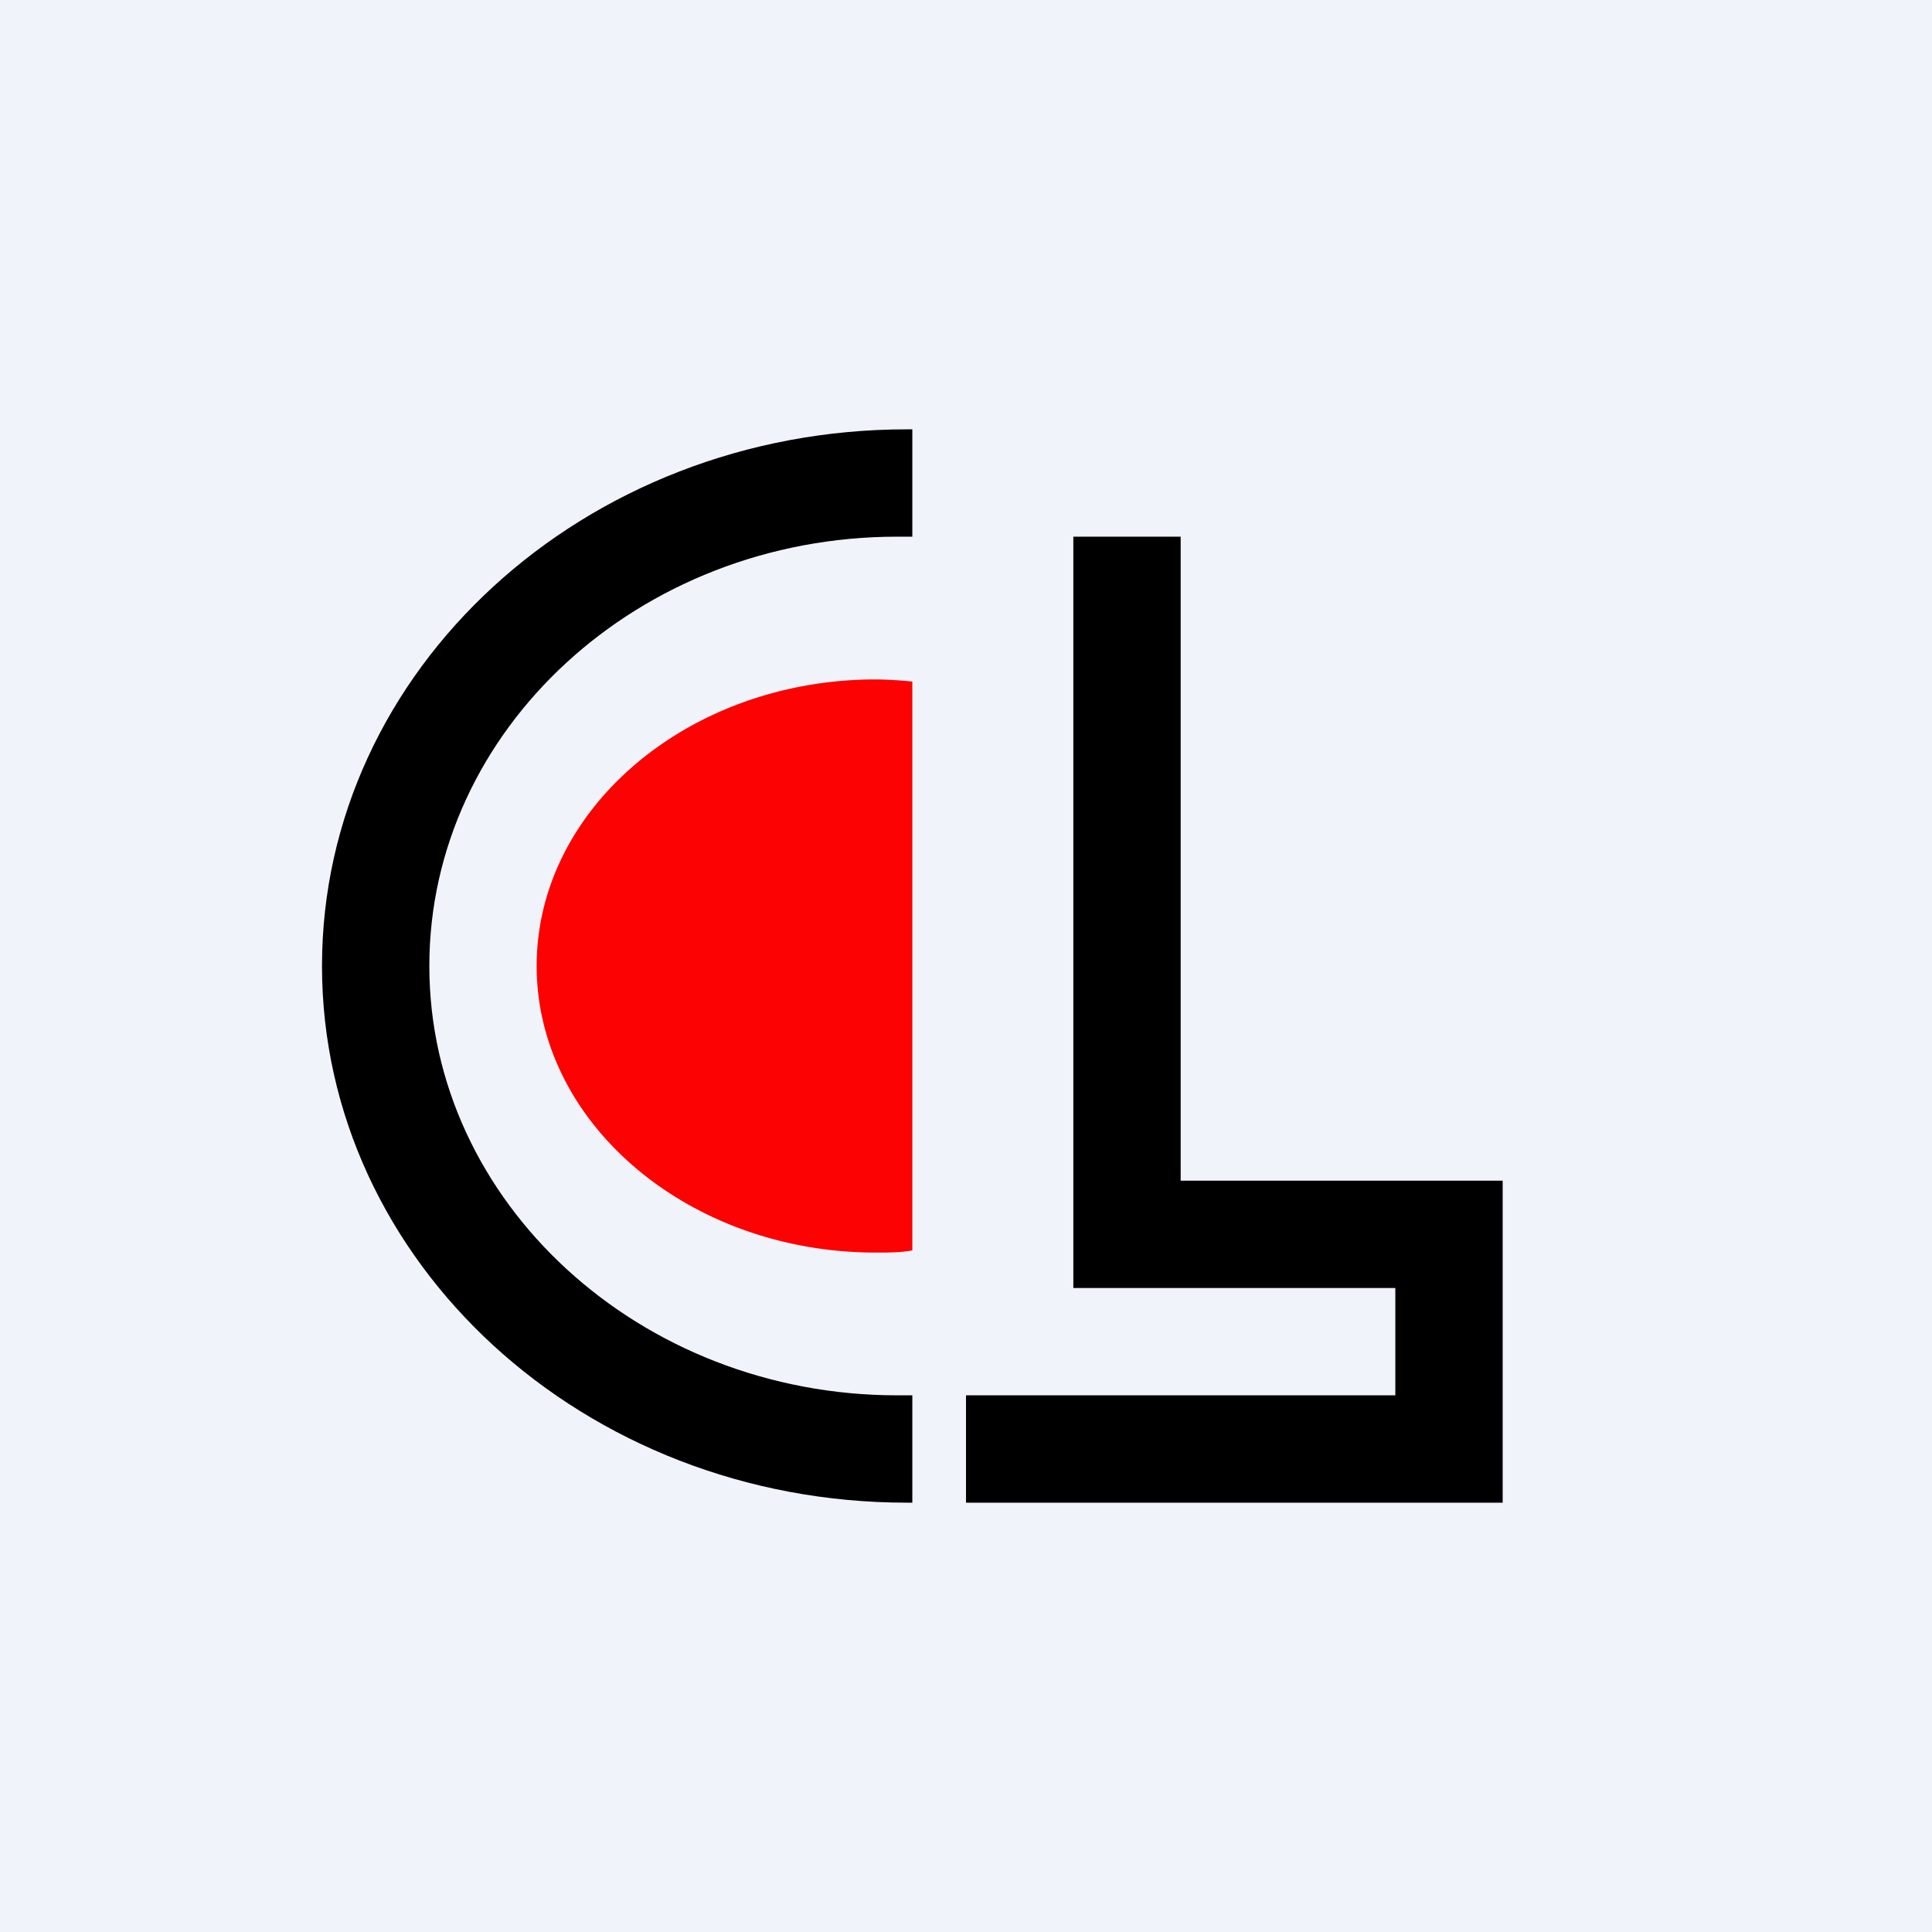
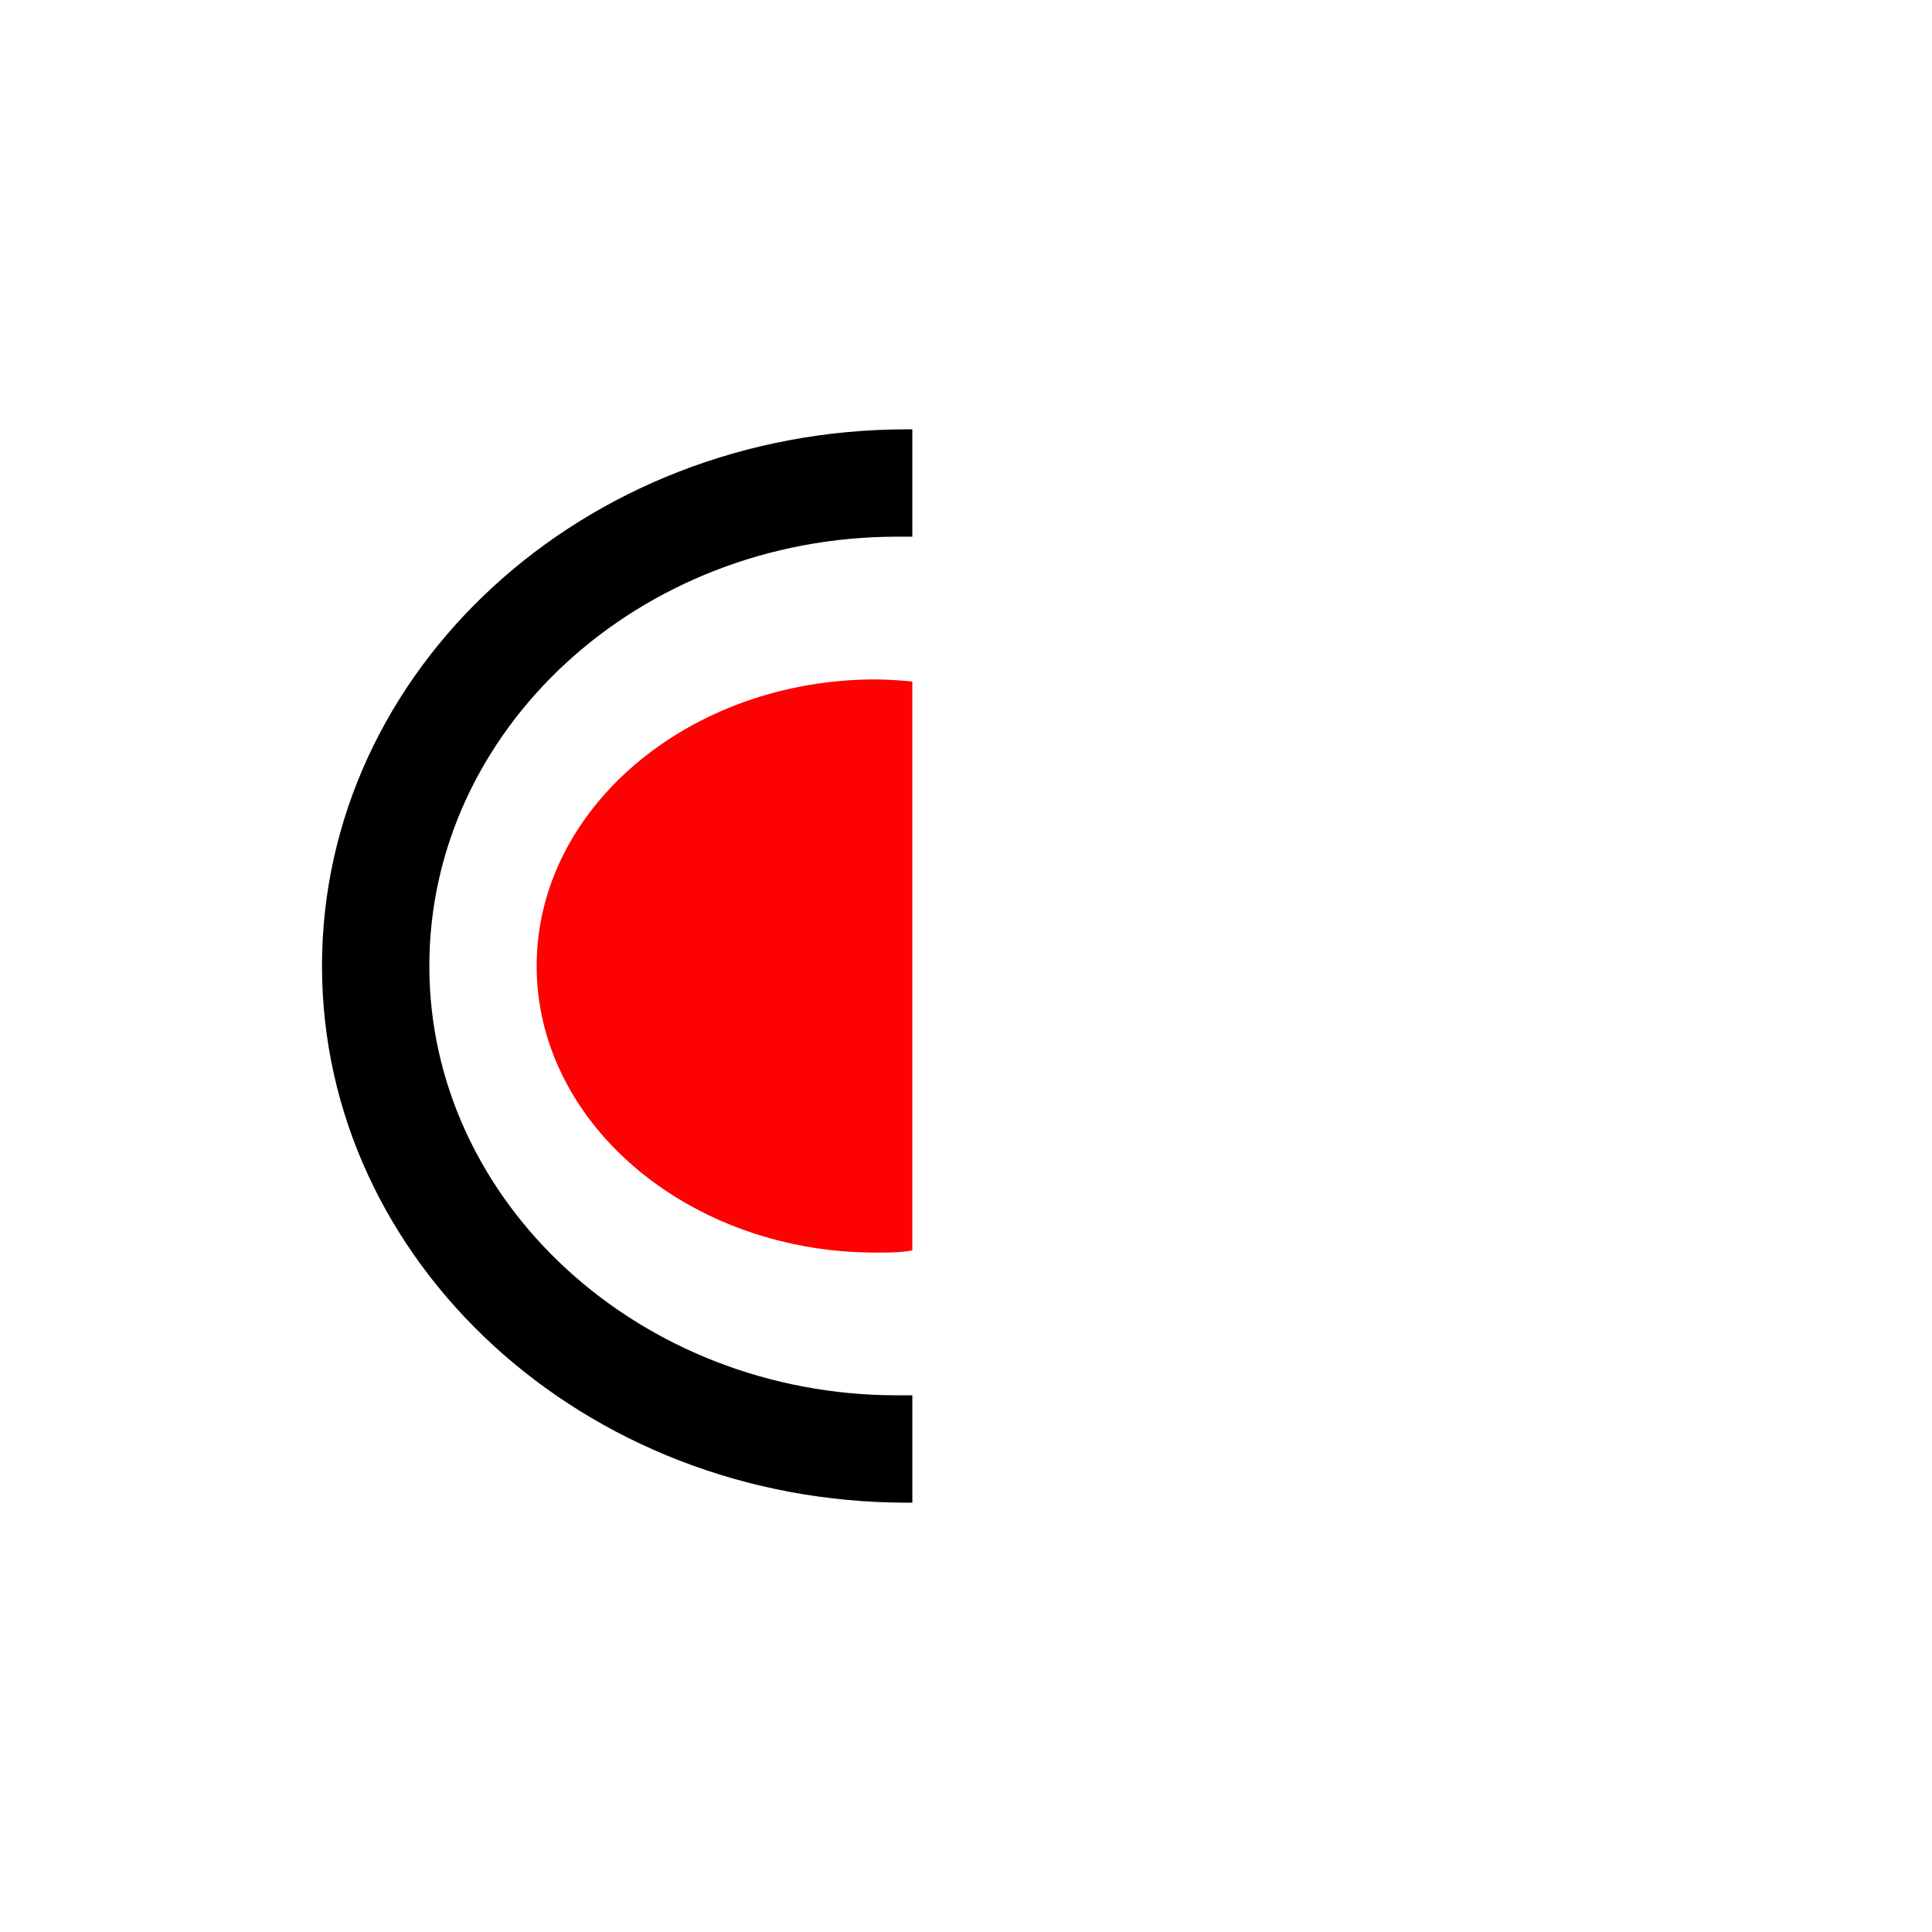
<svg xmlns="http://www.w3.org/2000/svg" width="18" height="18" viewBox="0 0 18 18">
-   <path fill="#F0F3FA" d="M0 0h18v18H0z" />
  <path d="M8.5 4h-.05C5.44 4 3 6.24 3 9s2.44 5 5.45 5h.05v-1h-.14C5.96 13 4 11.2 4 9s1.95-4 4.36-4h.14V4Z" />
  <path d="M8.5 6.35a3.78 3.78 0 0 0-.34-.02C6.42 6.33 5 7.53 5 9s1.42 2.67 3.16 2.67c.12 0 .23 0 .34-.02v-5.3Z" fill="#FC0203" />
-   <path d="M11 5h-1v7h3v1H9v1h5v-3h-3V5Z" />
</svg>